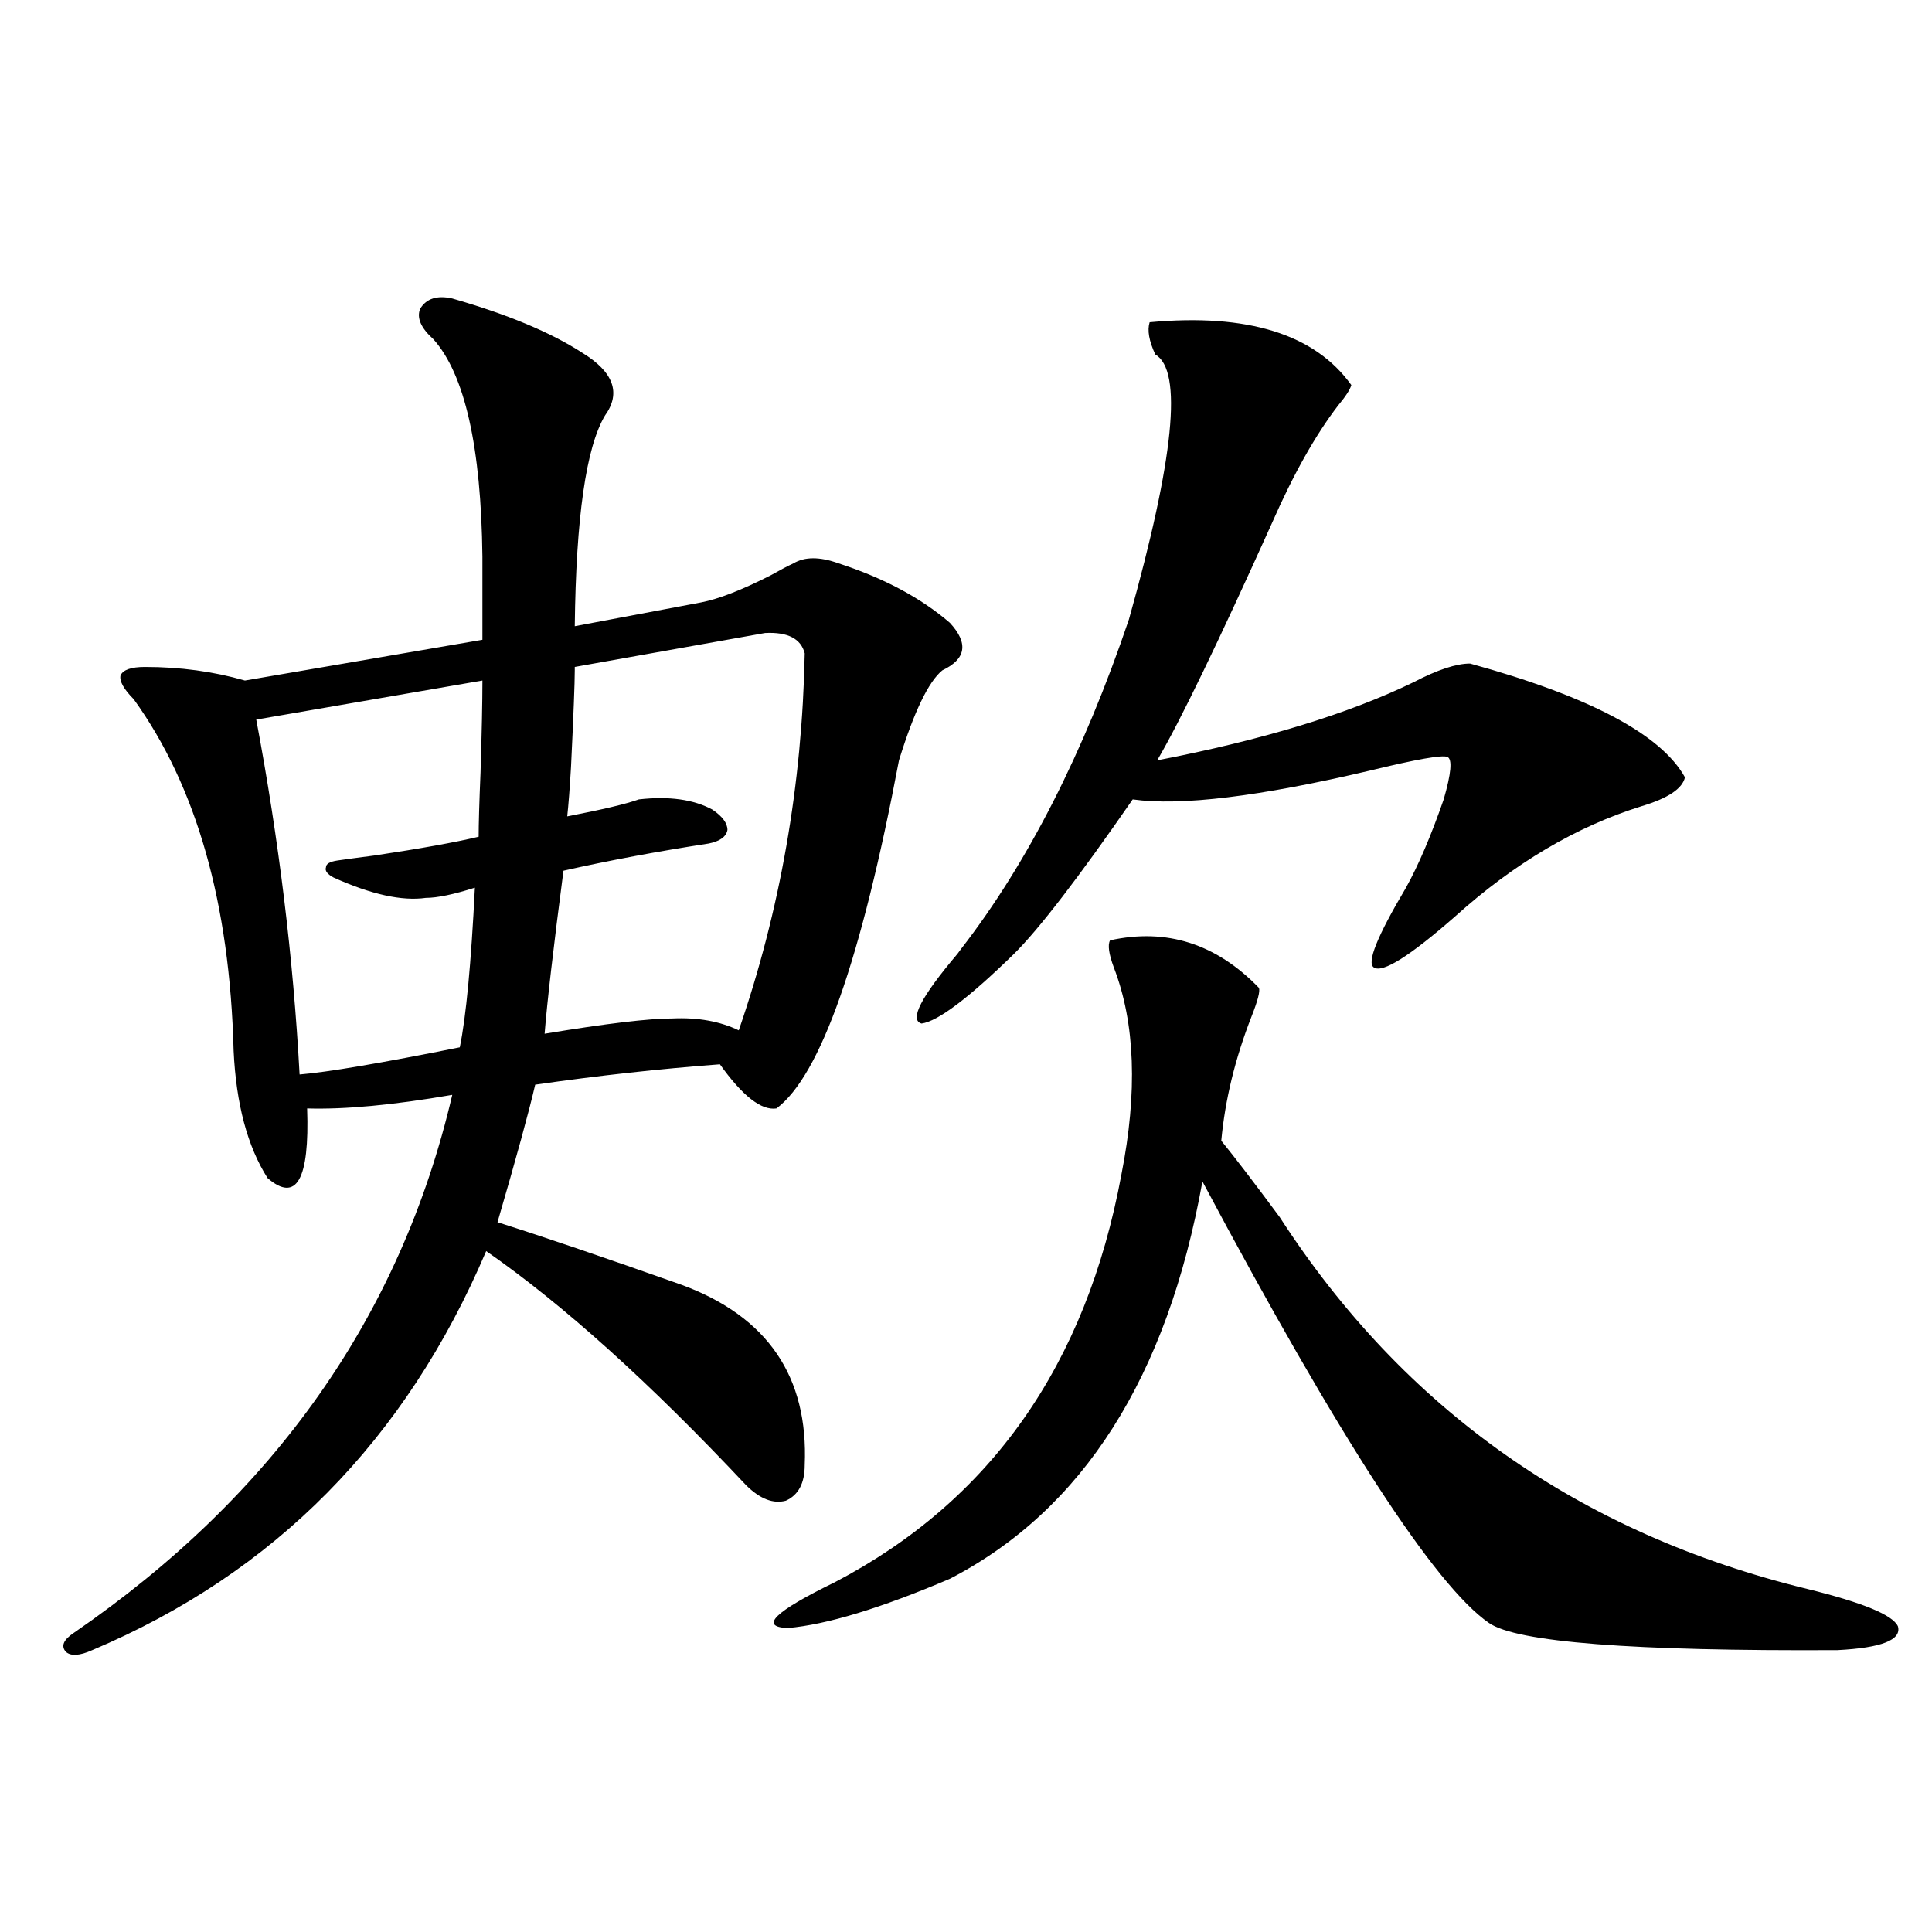
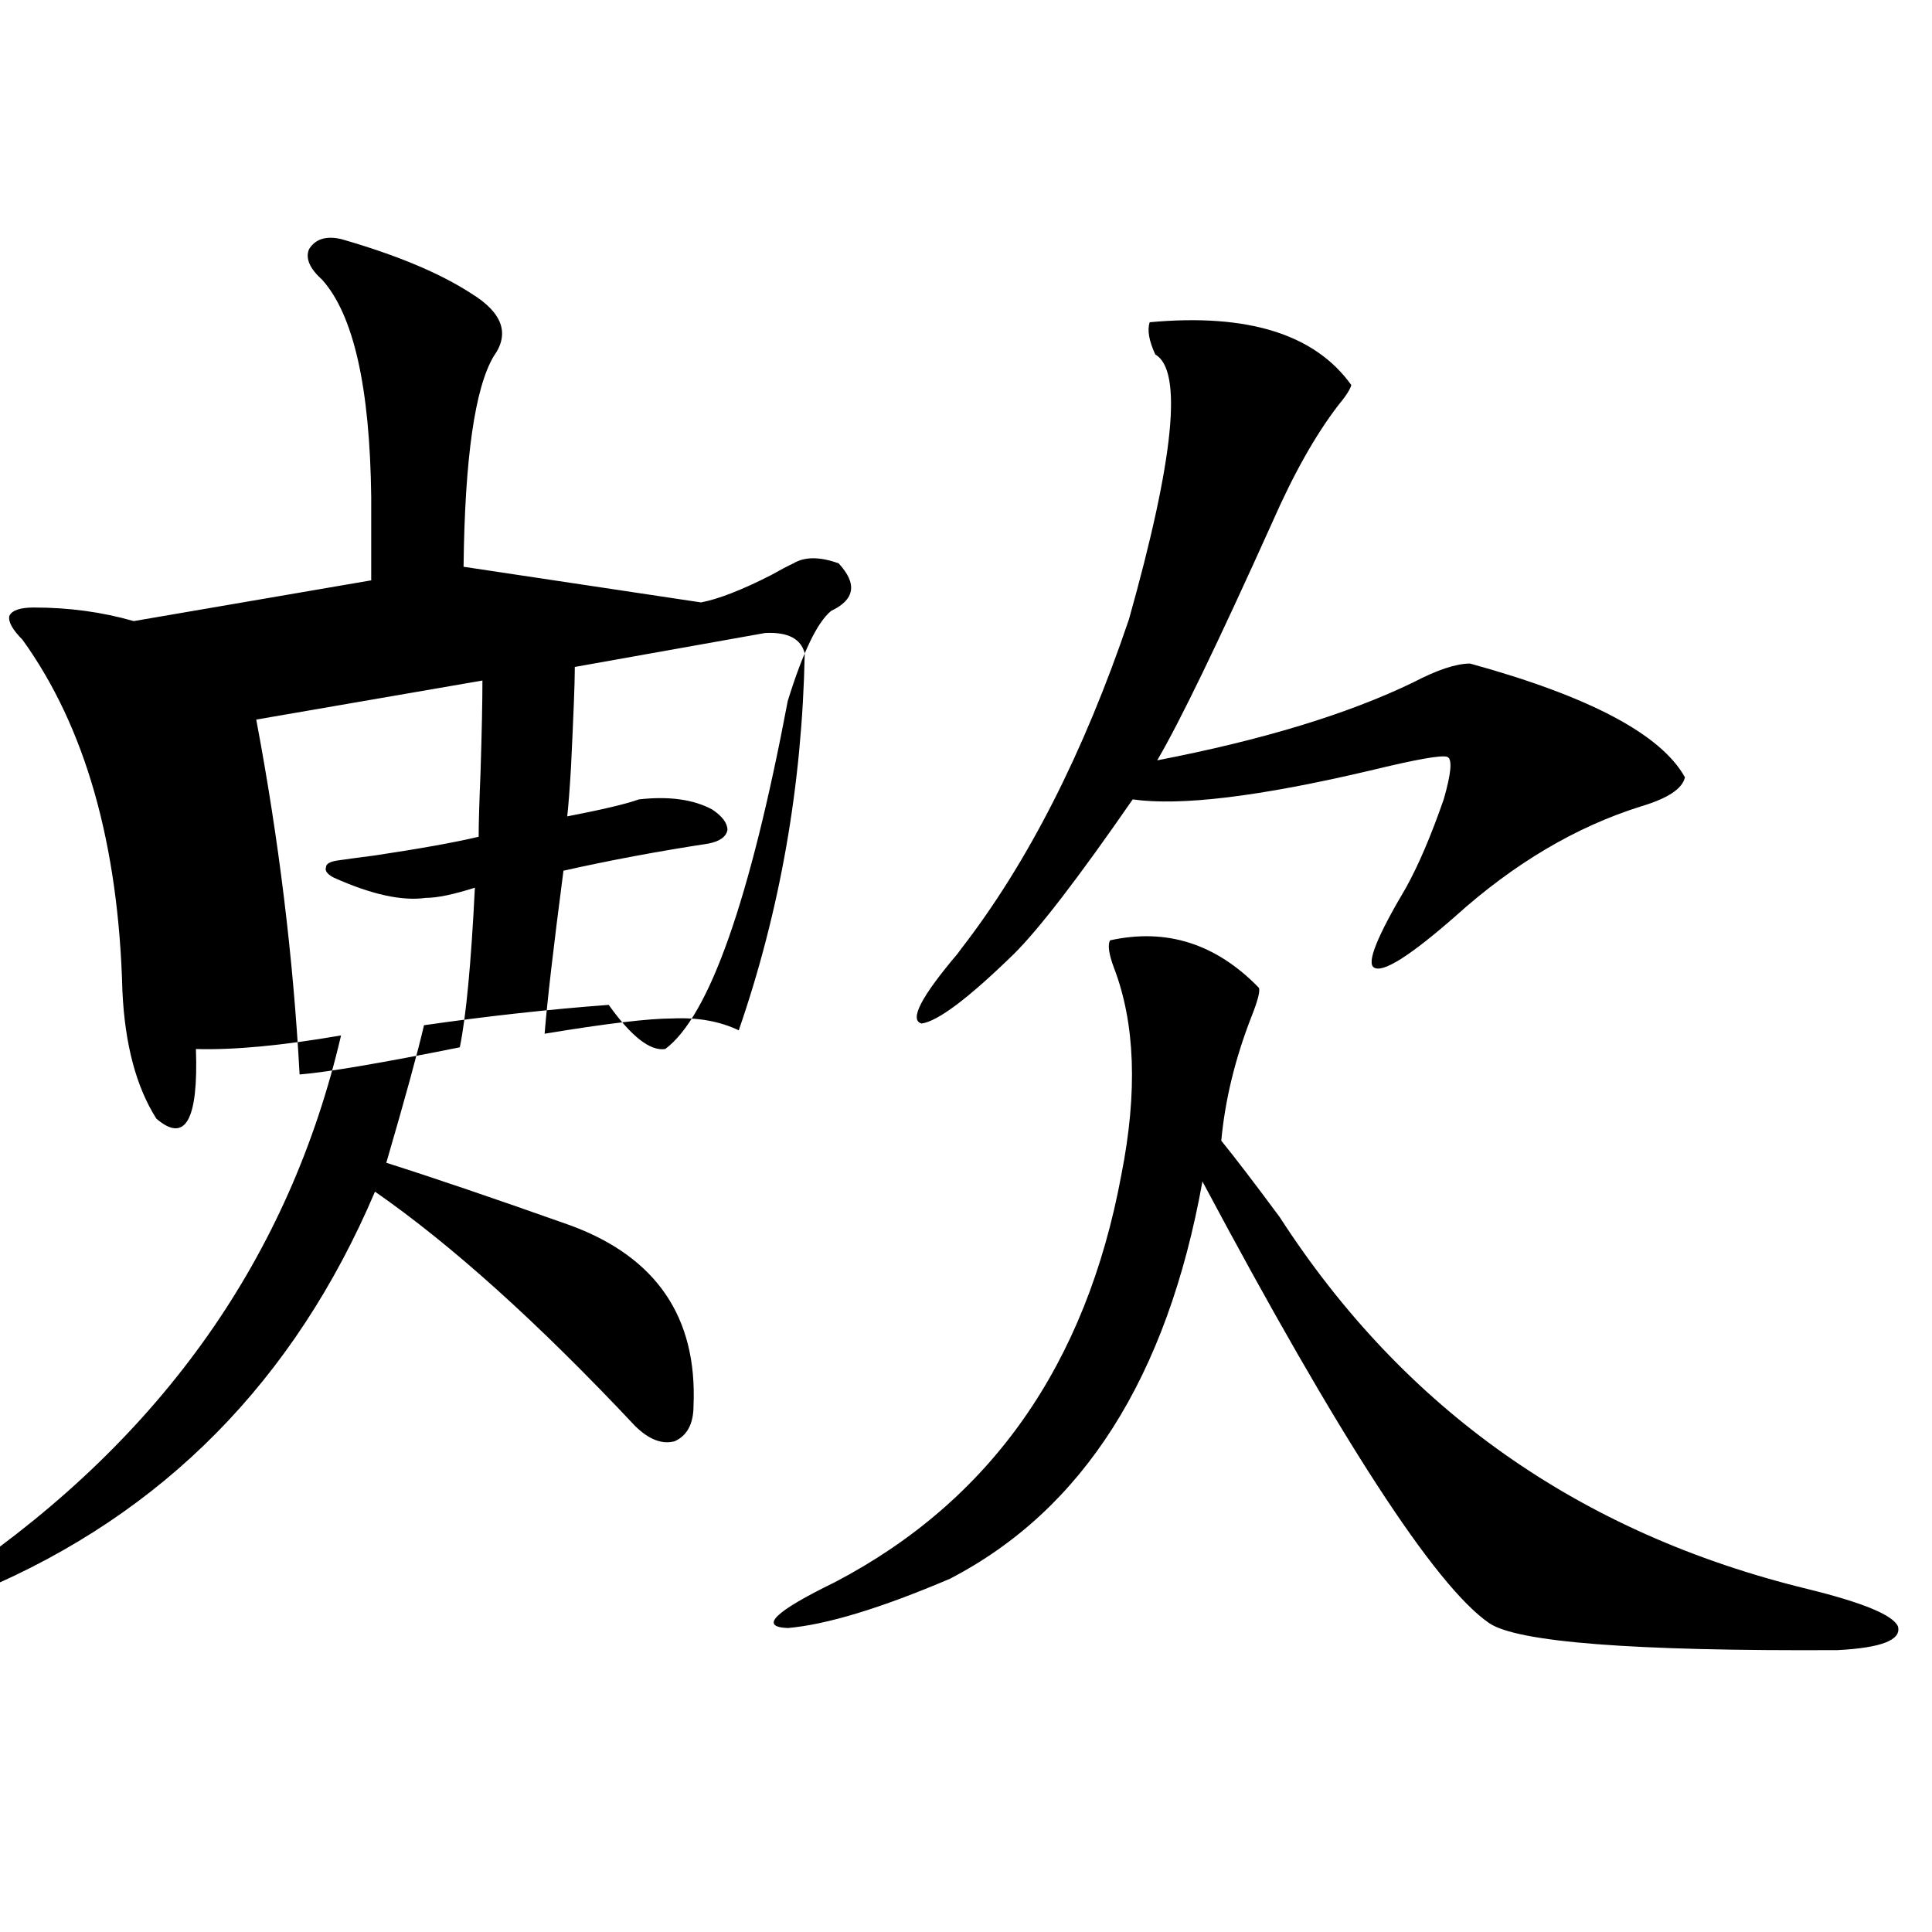
<svg xmlns="http://www.w3.org/2000/svg" version="1.1" id="图层_1" x="0px" y="0px" width="1000px" height="1000px" viewBox="0 0 1000 1000" enable-background="new 0 0 1000 1000" xml:space="preserve">
-   <path d="M362.869,311.813c9.101-1.758,21.128-6.441,36.097-14.063c5.198-2.925,9.101-4.971,11.707-6.152  c5.854-3.516,13.658-3.516,23.414,0c23.414,7.622,42.591,17.88,57.56,30.762c9.756,10.547,8.445,18.759-3.902,24.609  c-7.164,5.864-14.634,21.396-22.438,46.582c-19.512,103.134-40.654,163.188-63.413,180.176c-7.805,1.181-17.561-6.441-29.268-22.852  c-31.219,2.348-63.093,5.864-95.607,10.547c-3.262,14.063-9.756,37.793-19.512,71.191c24.055,7.622,55.929,18.457,95.607,32.52  c44.222,16.411,65.364,47.461,63.413,93.164c0,9.38-3.262,15.532-9.756,18.457c-6.509,1.758-13.338-0.879-20.487-7.91  c-50.09-53.311-94.967-93.741-134.631-121.289c-41.63,97.861-109.601,166.704-203.897,206.543  c-6.509,2.925-11.066,3.213-13.658,0.879c-2.606-2.939-1.311-6.152,3.902-9.668c104.053-71.48,169.417-164.355,196.093-278.613  c-30.578,5.273-55.608,7.622-75.12,7.031c1.296,36.914-5.533,48.93-20.487,36.035c-10.411-16.397-16.265-38.37-17.561-65.918  c-1.951-76.163-19.191-136.807-51.706-181.934c-5.213-5.273-7.484-9.366-6.829-12.305c1.296-2.925,5.519-4.395,12.683-4.395  c18.201,0,35.441,2.348,51.706,7.031l122.924-21.094v-43.066c-0.655-56.827-9.115-94.331-25.365-112.5  c-6.509-5.85-8.78-11.124-6.829-15.82c3.247-5.273,8.78-7.031,16.585-5.273c28.612,8.212,51.051,17.578,67.315,28.125  c16.25,9.97,20.152,20.805,11.707,32.52c-9.756,16.411-14.969,52.734-15.609,108.984L362.869,311.813z M247.75,433.102  c0-6.441,0.32-17.578,0.976-33.398c0.641-20.503,0.976-36.323,0.976-47.461l-117.07,20.215  c11.707,62.114,19.177,123.349,22.438,183.691c14.299-1.167,41.95-5.85,82.925-14.063c3.247-15.82,5.854-43.355,7.805-82.617  c-11.066,3.516-19.512,5.273-25.365,5.273c-12.362,1.758-28.292-1.758-47.804-10.547c-3.262-1.758-4.558-3.516-3.902-5.273  c0-1.758,1.951-2.925,5.854-3.516c3.902-0.577,10.396-1.456,19.512-2.637C217.507,439.254,235.388,436.041,247.75,433.102z   M366.771,436.617c-26.676,4.106-51.706,8.789-75.12,14.063c-5.213,39.853-8.46,67.978-9.756,84.375  c31.859-5.273,53.978-7.91,66.34-7.91c13.003-0.577,24.39,1.469,34.146,6.152c21.463-62.1,32.835-127.139,34.146-195.117  c-1.951-7.608-8.78-11.124-20.487-10.547l-98.534,17.578v1.758c0,6.455-0.655,23.154-1.951,50.098  c-0.655,11.137-1.311,19.638-1.951,25.488c18.201-3.516,30.563-6.441,37.072-8.789c15.609-1.758,28.292,0,38.048,5.273  c5.198,3.516,7.805,7.031,7.805,10.547C375.872,433.102,372.625,435.45,366.771,436.617z M574.571,486.715  c29.268-6.441,54.953,1.758,77.071,24.609c0.641,1.758-0.655,6.743-3.902,14.941c-8.46,21.684-13.658,43.066-15.609,64.16  c7.149,8.789,17.226,21.973,30.243,39.551c64.389,99.619,155.438,163.779,273.164,192.48c28.612,7.031,44.222,13.472,46.828,19.336  c1.951,7.031-8.46,11.124-31.219,12.305c-106.019,0.577-166.185-4.106-180.483-14.063c-27.972-19.336-77.406-95.499-148.289-228.516  c-18.216,101.376-61.797,169.931-130.729,205.664c-35.776,15.244-63.748,23.73-83.9,25.488c-14.969-0.591-6.829-8.501,24.39-23.73  c80.639-42.188,130.073-112.5,148.289-210.938c8.445-42.764,7.149-78.511-3.902-107.227  C573.916,493.746,573.261,489.063,574.571,486.715z M595.059,166.793c50.73-4.683,85.517,6.152,104.388,32.52  c-0.655,2.348-2.927,5.864-6.829,10.547c-11.707,15.244-23.094,35.458-34.146,60.645c-27.972,62.114-47.804,103.134-59.511,123.047  c54.633-10.547,98.854-24.019,132.68-40.43c12.348-6.441,22.104-9.668,29.268-9.668c61.782,17.001,98.854,36.626,111.217,58.887  c-1.311,5.864-8.78,10.849-22.438,14.941c-33.825,10.547-66.02,29.594-96.583,57.129c-23.414,20.517-37.407,29.306-41.95,26.367  c-3.902-2.334,1.616-16.109,16.585-41.309c6.494-11.714,13.003-26.944,19.512-45.703c3.902-13.472,4.543-20.792,1.951-21.973  c-2.606-1.167-15.944,1.181-39.999,7.031c-57.239,13.486-98.214,18.457-122.924,14.941c-27.972,40.43-48.459,67.099-61.462,79.98  c-23.414,22.852-39.358,34.868-47.804,36.035c-6.509-1.758-0.335-13.76,18.536-36.035l1.951-2.637  c34.466-44.522,63.413-101.363,86.827-170.508c23.414-83.194,27.957-128.897,13.658-137.109  C594.724,176.461,593.748,170.899,595.059,166.793z" />
+   <path d="M362.869,311.813c9.101-1.758,21.128-6.441,36.097-14.063c5.198-2.925,9.101-4.971,11.707-6.152  c5.854-3.516,13.658-3.516,23.414,0c9.756,10.547,8.445,18.759-3.902,24.609  c-7.164,5.864-14.634,21.396-22.438,46.582c-19.512,103.134-40.654,163.188-63.413,180.176c-7.805,1.181-17.561-6.441-29.268-22.852  c-31.219,2.348-63.093,5.864-95.607,10.547c-3.262,14.063-9.756,37.793-19.512,71.191c24.055,7.622,55.929,18.457,95.607,32.52  c44.222,16.411,65.364,47.461,63.413,93.164c0,9.38-3.262,15.532-9.756,18.457c-6.509,1.758-13.338-0.879-20.487-7.91  c-50.09-53.311-94.967-93.741-134.631-121.289c-41.63,97.861-109.601,166.704-203.897,206.543  c-6.509,2.925-11.066,3.213-13.658,0.879c-2.606-2.939-1.311-6.152,3.902-9.668c104.053-71.48,169.417-164.355,196.093-278.613  c-30.578,5.273-55.608,7.622-75.12,7.031c1.296,36.914-5.533,48.93-20.487,36.035c-10.411-16.397-16.265-38.37-17.561-65.918  c-1.951-76.163-19.191-136.807-51.706-181.934c-5.213-5.273-7.484-9.366-6.829-12.305c1.296-2.925,5.519-4.395,12.683-4.395  c18.201,0,35.441,2.348,51.706,7.031l122.924-21.094v-43.066c-0.655-56.827-9.115-94.331-25.365-112.5  c-6.509-5.85-8.78-11.124-6.829-15.82c3.247-5.273,8.78-7.031,16.585-5.273c28.612,8.212,51.051,17.578,67.315,28.125  c16.25,9.97,20.152,20.805,11.707,32.52c-9.756,16.411-14.969,52.734-15.609,108.984L362.869,311.813z M247.75,433.102  c0-6.441,0.32-17.578,0.976-33.398c0.641-20.503,0.976-36.323,0.976-47.461l-117.07,20.215  c11.707,62.114,19.177,123.349,22.438,183.691c14.299-1.167,41.95-5.85,82.925-14.063c3.247-15.82,5.854-43.355,7.805-82.617  c-11.066,3.516-19.512,5.273-25.365,5.273c-12.362,1.758-28.292-1.758-47.804-10.547c-3.262-1.758-4.558-3.516-3.902-5.273  c0-1.758,1.951-2.925,5.854-3.516c3.902-0.577,10.396-1.456,19.512-2.637C217.507,439.254,235.388,436.041,247.75,433.102z   M366.771,436.617c-26.676,4.106-51.706,8.789-75.12,14.063c-5.213,39.853-8.46,67.978-9.756,84.375  c31.859-5.273,53.978-7.91,66.34-7.91c13.003-0.577,24.39,1.469,34.146,6.152c21.463-62.1,32.835-127.139,34.146-195.117  c-1.951-7.608-8.78-11.124-20.487-10.547l-98.534,17.578v1.758c0,6.455-0.655,23.154-1.951,50.098  c-0.655,11.137-1.311,19.638-1.951,25.488c18.201-3.516,30.563-6.441,37.072-8.789c15.609-1.758,28.292,0,38.048,5.273  c5.198,3.516,7.805,7.031,7.805,10.547C375.872,433.102,372.625,435.45,366.771,436.617z M574.571,486.715  c29.268-6.441,54.953,1.758,77.071,24.609c0.641,1.758-0.655,6.743-3.902,14.941c-8.46,21.684-13.658,43.066-15.609,64.16  c7.149,8.789,17.226,21.973,30.243,39.551c64.389,99.619,155.438,163.779,273.164,192.48c28.612,7.031,44.222,13.472,46.828,19.336  c1.951,7.031-8.46,11.124-31.219,12.305c-106.019,0.577-166.185-4.106-180.483-14.063c-27.972-19.336-77.406-95.499-148.289-228.516  c-18.216,101.376-61.797,169.931-130.729,205.664c-35.776,15.244-63.748,23.73-83.9,25.488c-14.969-0.591-6.829-8.501,24.39-23.73  c80.639-42.188,130.073-112.5,148.289-210.938c8.445-42.764,7.149-78.511-3.902-107.227  C573.916,493.746,573.261,489.063,574.571,486.715z M595.059,166.793c50.73-4.683,85.517,6.152,104.388,32.52  c-0.655,2.348-2.927,5.864-6.829,10.547c-11.707,15.244-23.094,35.458-34.146,60.645c-27.972,62.114-47.804,103.134-59.511,123.047  c54.633-10.547,98.854-24.019,132.68-40.43c12.348-6.441,22.104-9.668,29.268-9.668c61.782,17.001,98.854,36.626,111.217,58.887  c-1.311,5.864-8.78,10.849-22.438,14.941c-33.825,10.547-66.02,29.594-96.583,57.129c-23.414,20.517-37.407,29.306-41.95,26.367  c-3.902-2.334,1.616-16.109,16.585-41.309c6.494-11.714,13.003-26.944,19.512-45.703c3.902-13.472,4.543-20.792,1.951-21.973  c-2.606-1.167-15.944,1.181-39.999,7.031c-57.239,13.486-98.214,18.457-122.924,14.941c-27.972,40.43-48.459,67.099-61.462,79.98  c-23.414,22.852-39.358,34.868-47.804,36.035c-6.509-1.758-0.335-13.76,18.536-36.035l1.951-2.637  c34.466-44.522,63.413-101.363,86.827-170.508c23.414-83.194,27.957-128.897,13.658-137.109  C594.724,176.461,593.748,170.899,595.059,166.793z" />
</svg>